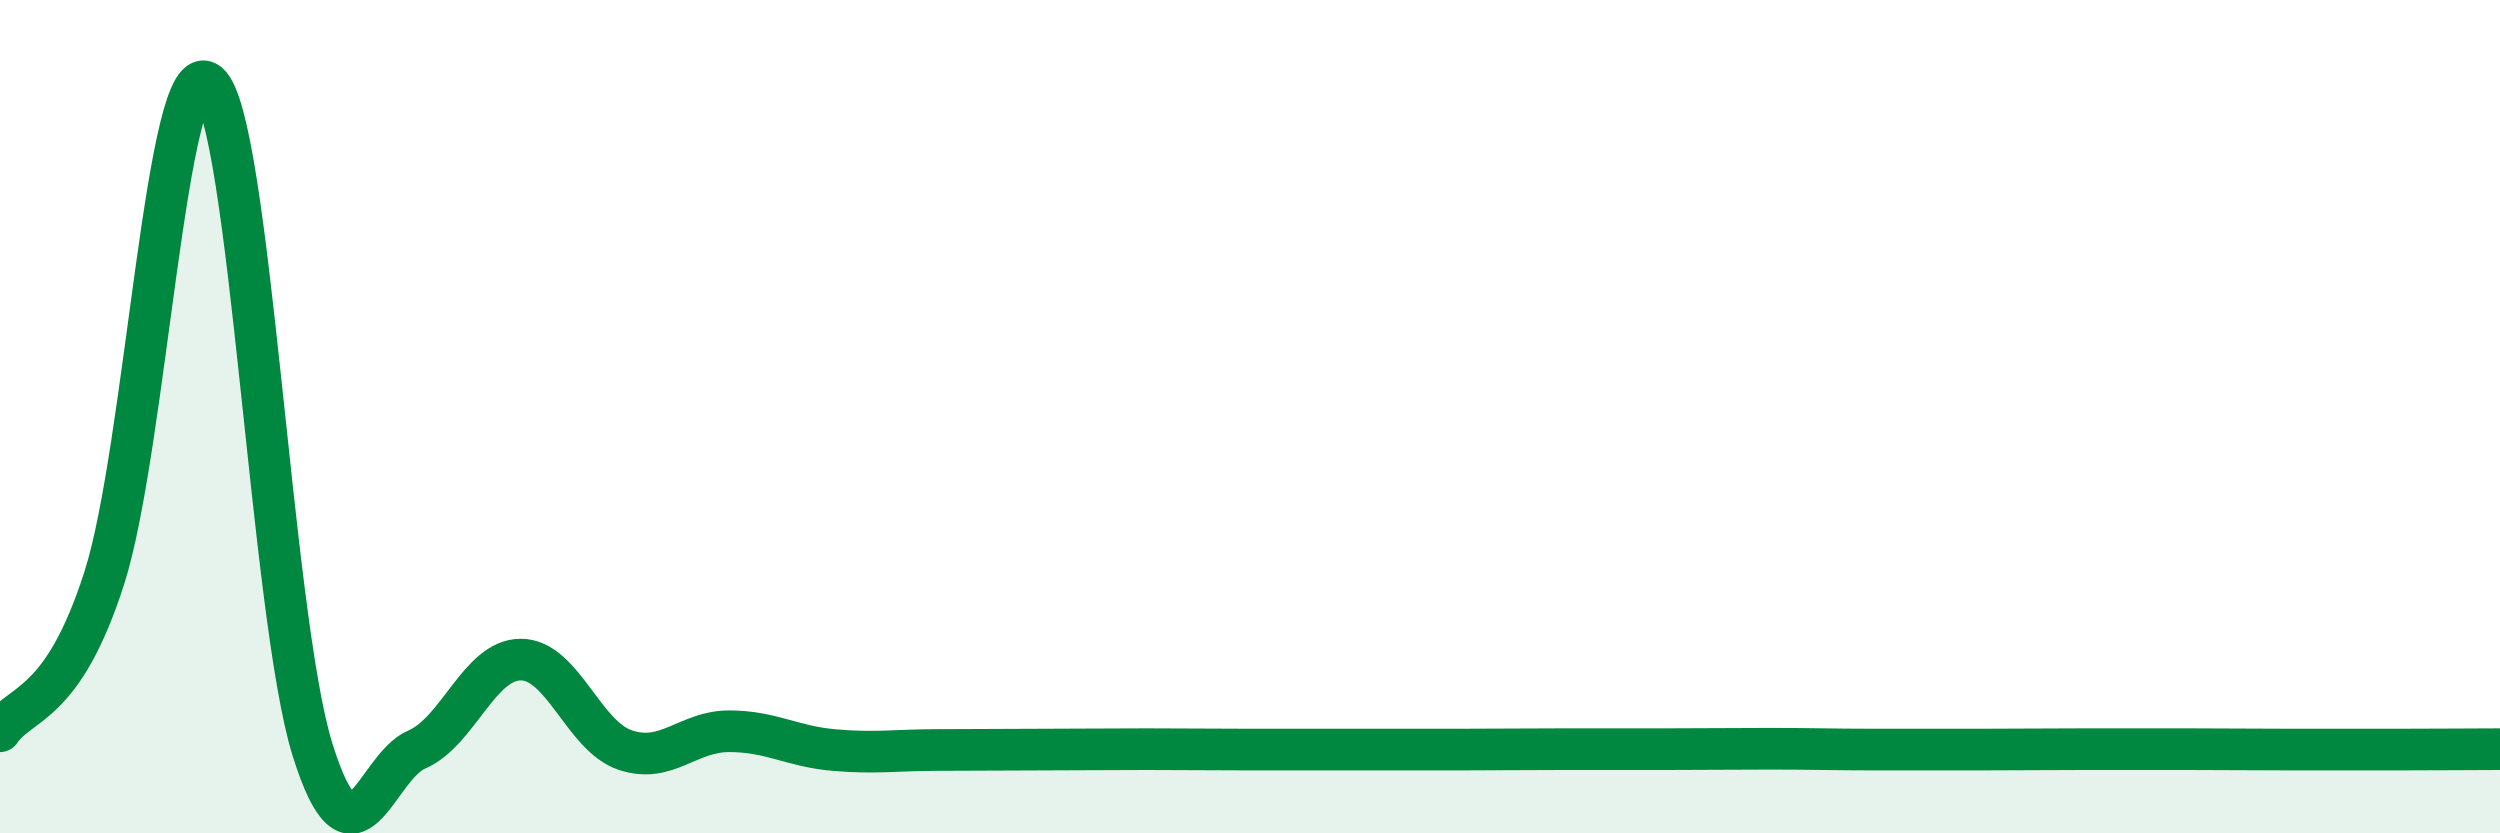
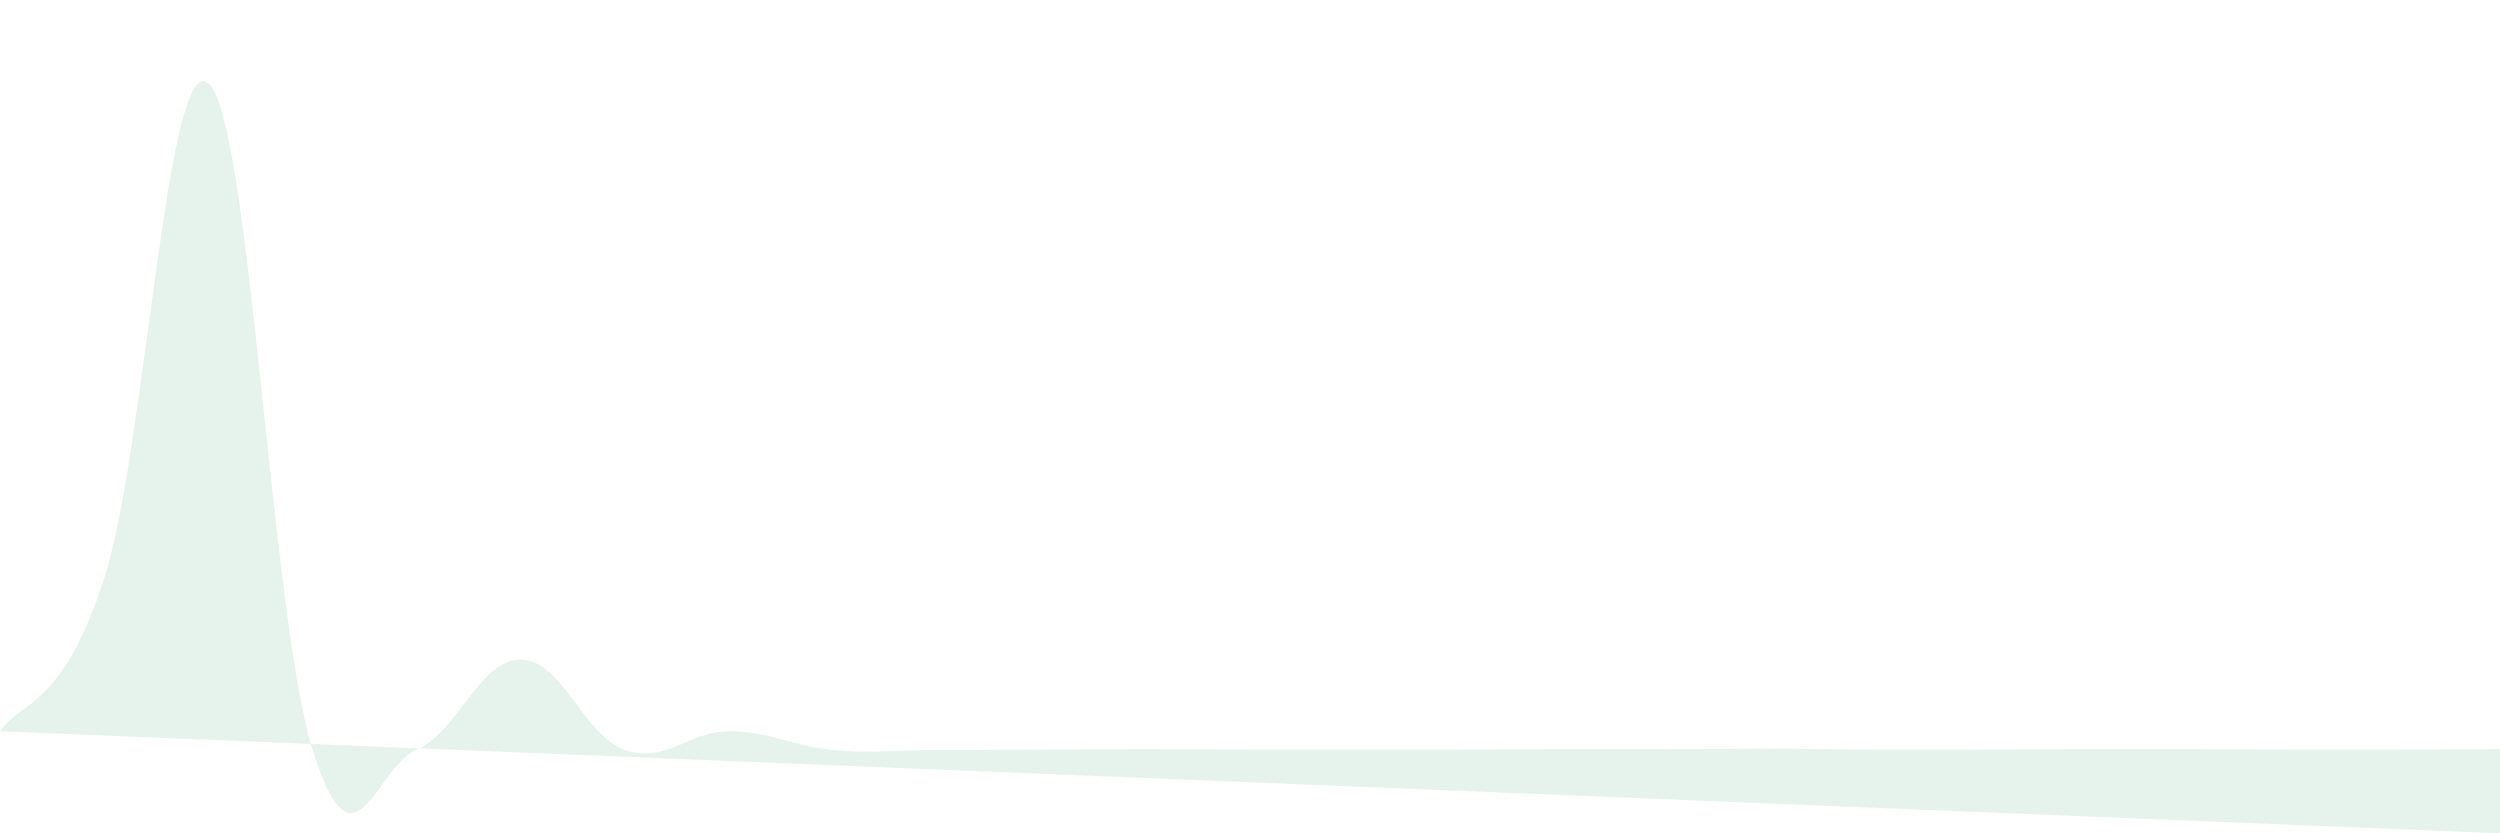
<svg xmlns="http://www.w3.org/2000/svg" width="60" height="20" viewBox="0 0 60 20">
-   <path d="M 0,17.55 C 0.5,16.82 1.5,16.99 2.5,13.88 C 3.5,10.77 4,1.18 5,2 C 6,2.82 6.5,14.79 7.5,17.99 C 8.5,21.19 9,18.42 10,17.99 C 11,17.56 11.5,15.83 12.5,15.83 C 13.5,15.83 14,17.66 15,18 C 16,18.34 16.5,17.55 17.5,17.55 C 18.5,17.55 19,17.91 20,18 C 21,18.09 21.5,18 22.5,18 C 23.5,18 24,17.99 25,17.99 C 26,17.99 26.5,17.98 27.5,17.98 C 28.5,17.98 29,17.99 30,17.99 C 31,17.99 31.5,17.99 32.5,17.99 C 33.5,17.99 34,17.99 35,17.99 C 36,17.99 36.5,17.98 37.5,17.98 C 38.5,17.98 39,17.98 40,17.98 C 41,17.98 41.5,17.97 42.5,17.97 C 43.5,17.97 44,17.99 45,17.99 C 46,17.99 46.5,17.99 47.5,17.99 C 48.5,17.99 49,17.98 50,17.98 C 51,17.98 51.5,17.98 52.5,17.98 C 53.5,17.98 54,17.99 55,17.99 C 56,17.99 56.5,17.99 57.5,17.99 C 58.5,17.99 59.5,17.98 60,17.98L60 20L0 20Z" fill="#008740" opacity="0.1" stroke-linecap="round" stroke-linejoin="round" />
-   <path d="M 0,17.55 C 0.5,16.82 1.5,16.99 2.5,13.88 C 3.5,10.77 4,1.18 5,2 C 6,2.82 6.5,14.79 7.5,17.99 C 8.5,21.19 9,18.42 10,17.99 C 11,17.56 11.5,15.83 12.5,15.83 C 13.5,15.83 14,17.66 15,18 C 16,18.34 16.5,17.55 17.5,17.55 C 18.5,17.55 19,17.91 20,18 C 21,18.09 21.5,18 22.5,18 C 23.5,18 24,17.99 25,17.99 C 26,17.99 26.5,17.98 27.5,17.98 C 28.5,17.98 29,17.99 30,17.99 C 31,17.99 31.5,17.99 32.5,17.99 C 33.5,17.99 34,17.99 35,17.99 C 36,17.99 36.5,17.98 37.5,17.98 C 38.5,17.98 39,17.98 40,17.98 C 41,17.98 41.5,17.97 42.5,17.97 C 43.5,17.97 44,17.99 45,17.99 C 46,17.99 46.5,17.99 47.5,17.99 C 48.5,17.99 49,17.98 50,17.98 C 51,17.98 51.5,17.98 52.5,17.98 C 53.5,17.98 54,17.99 55,17.99 C 56,17.99 56.5,17.99 57.5,17.99 C 58.5,17.99 59.5,17.98 60,17.98" stroke="#008740" stroke-width="1" fill="none" stroke-linecap="round" stroke-linejoin="round" />
+   <path d="M 0,17.55 C 0.5,16.82 1.5,16.99 2.5,13.88 C 3.5,10.77 4,1.18 5,2 C 6,2.82 6.5,14.79 7.5,17.99 C 8.5,21.19 9,18.42 10,17.99 C 11,17.56 11.5,15.83 12.5,15.83 C 13.5,15.83 14,17.66 15,18 C 16,18.34 16.5,17.55 17.5,17.55 C 18.5,17.55 19,17.91 20,18 C 21,18.09 21.5,18 22.5,18 C 23.5,18 24,17.99 25,17.99 C 26,17.99 26.5,17.98 27.5,17.98 C 28.5,17.98 29,17.99 30,17.99 C 31,17.99 31.5,17.99 32.5,17.99 C 33.5,17.99 34,17.99 35,17.99 C 36,17.99 36.5,17.98 37.5,17.98 C 38.5,17.98 39,17.98 40,17.98 C 41,17.98 41.5,17.97 42.5,17.97 C 43.5,17.97 44,17.99 45,17.99 C 46,17.99 46.5,17.99 47.5,17.99 C 48.5,17.99 49,17.98 50,17.98 C 51,17.98 51.5,17.98 52.5,17.98 C 53.5,17.98 54,17.99 55,17.99 C 56,17.99 56.5,17.99 57.5,17.99 C 58.5,17.99 59.5,17.98 60,17.98L60 20Z" fill="#008740" opacity="0.1" stroke-linecap="round" stroke-linejoin="round" />
</svg>